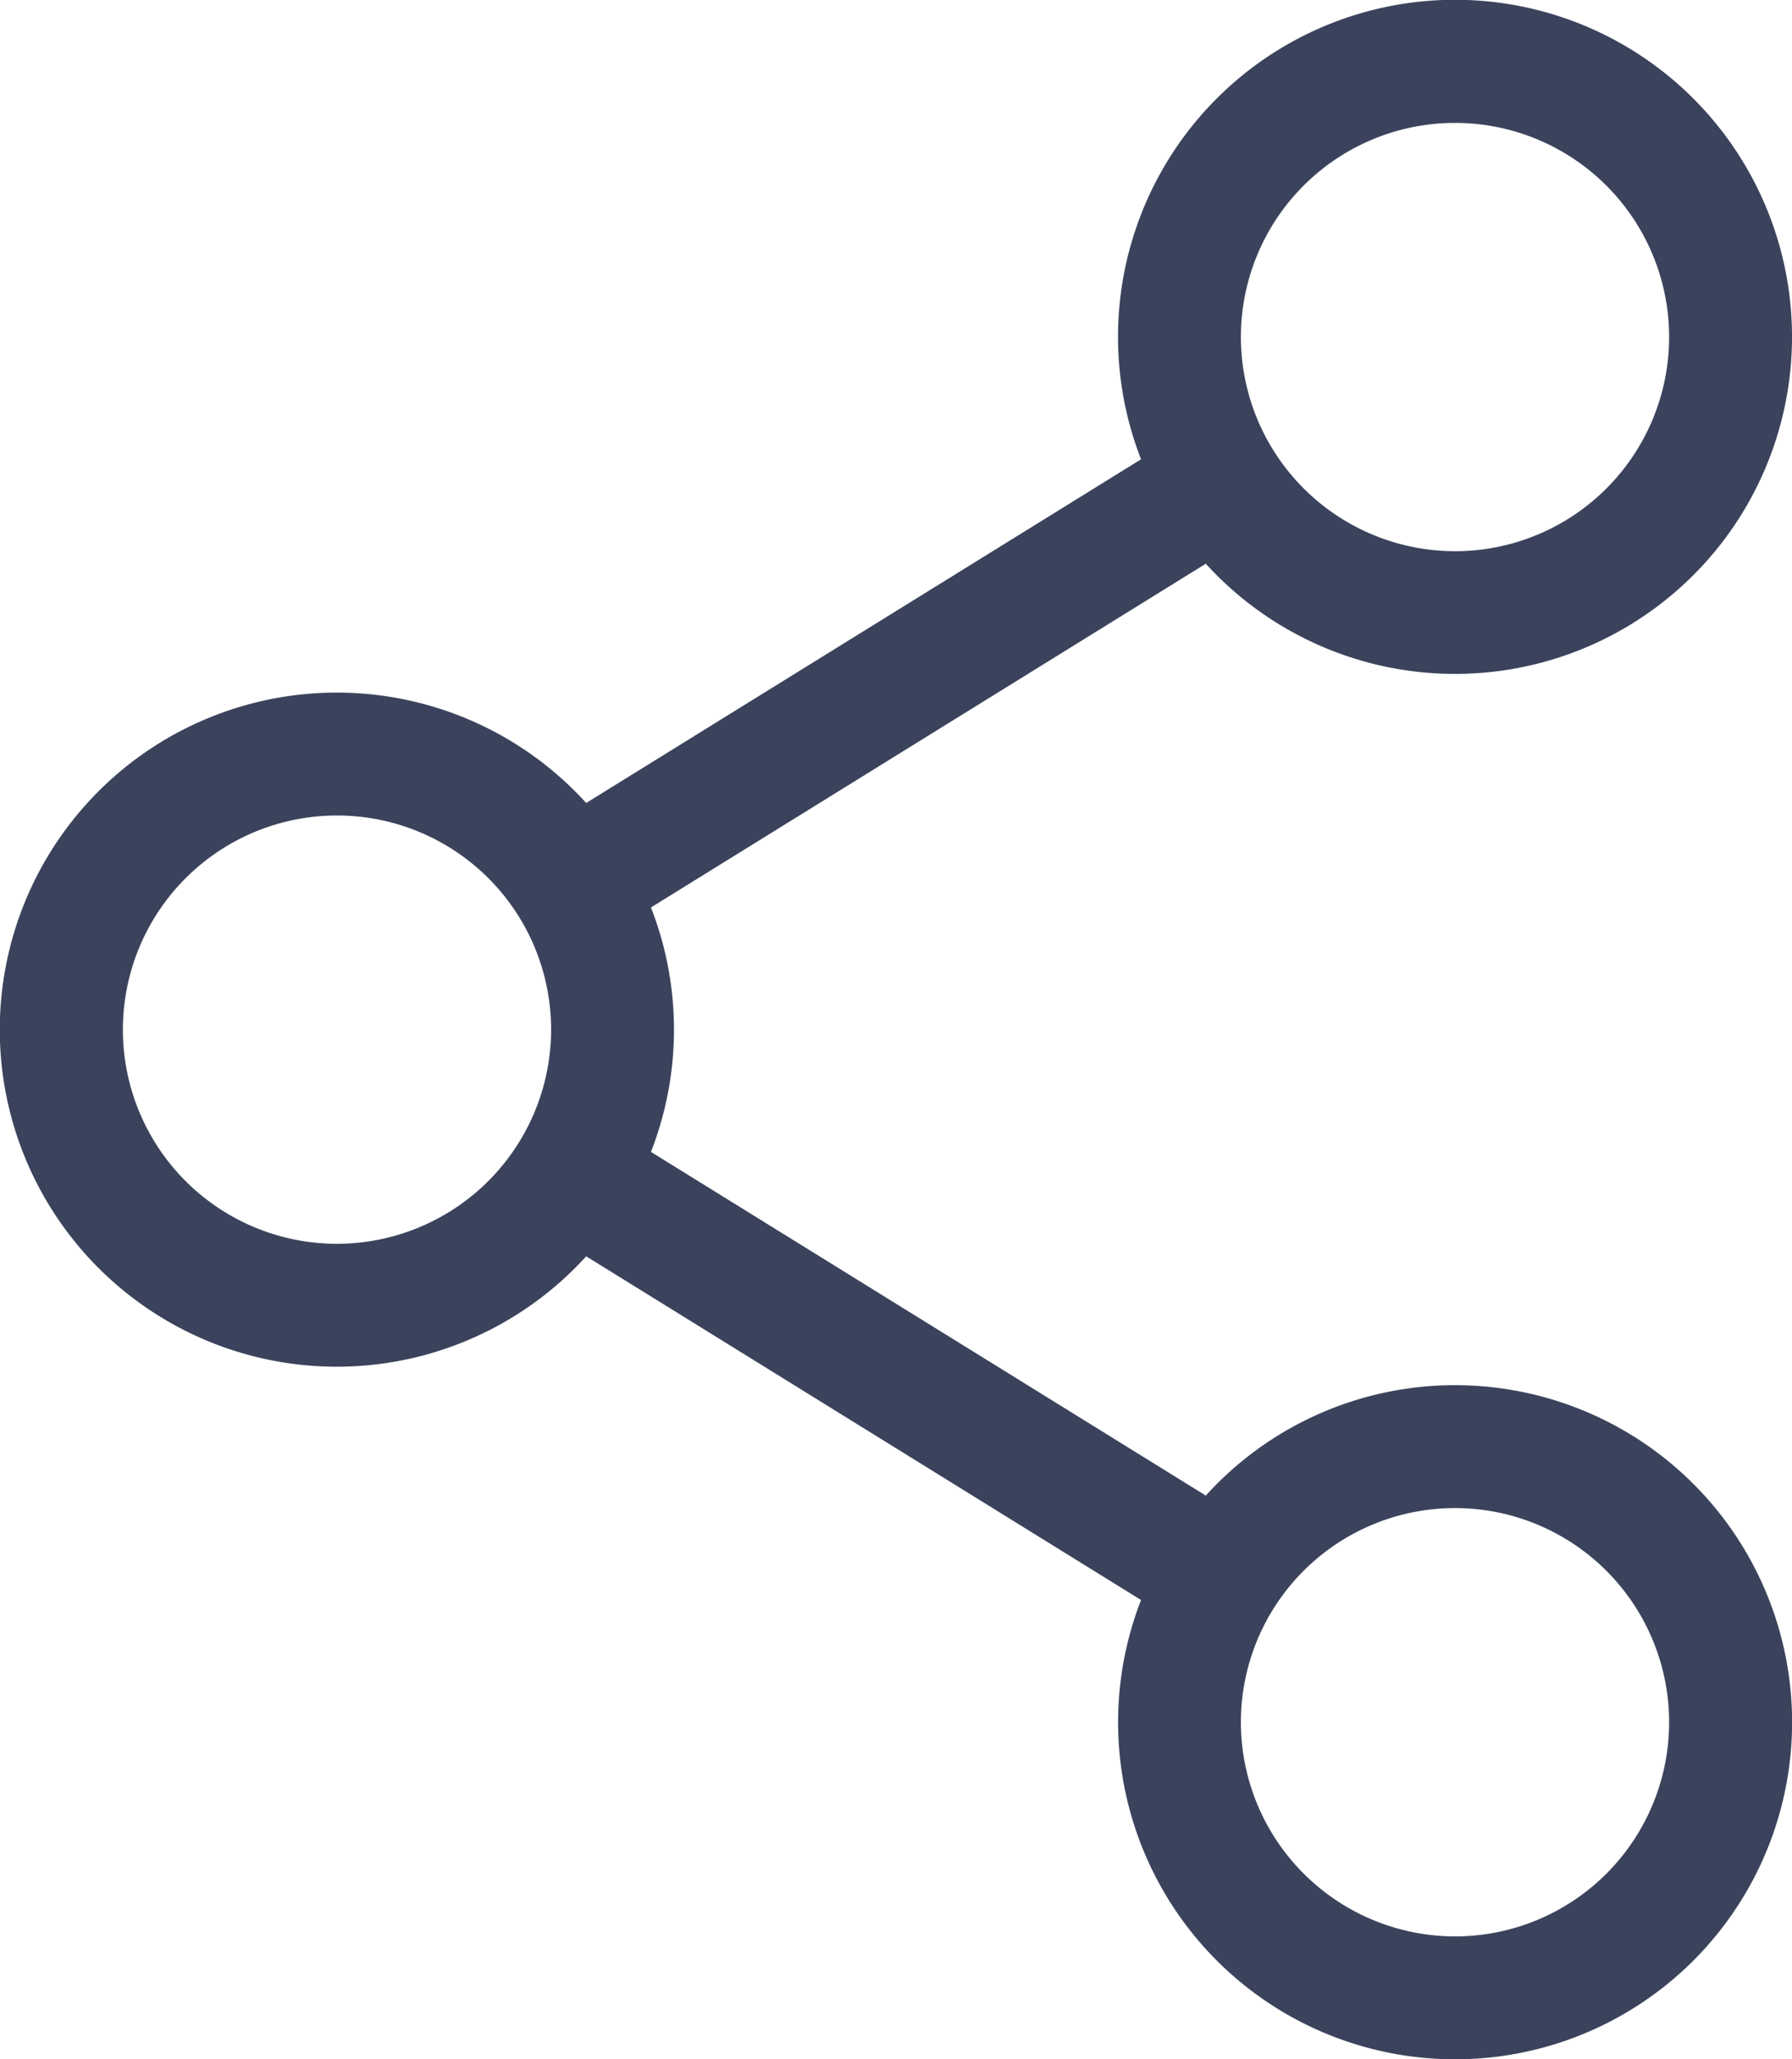
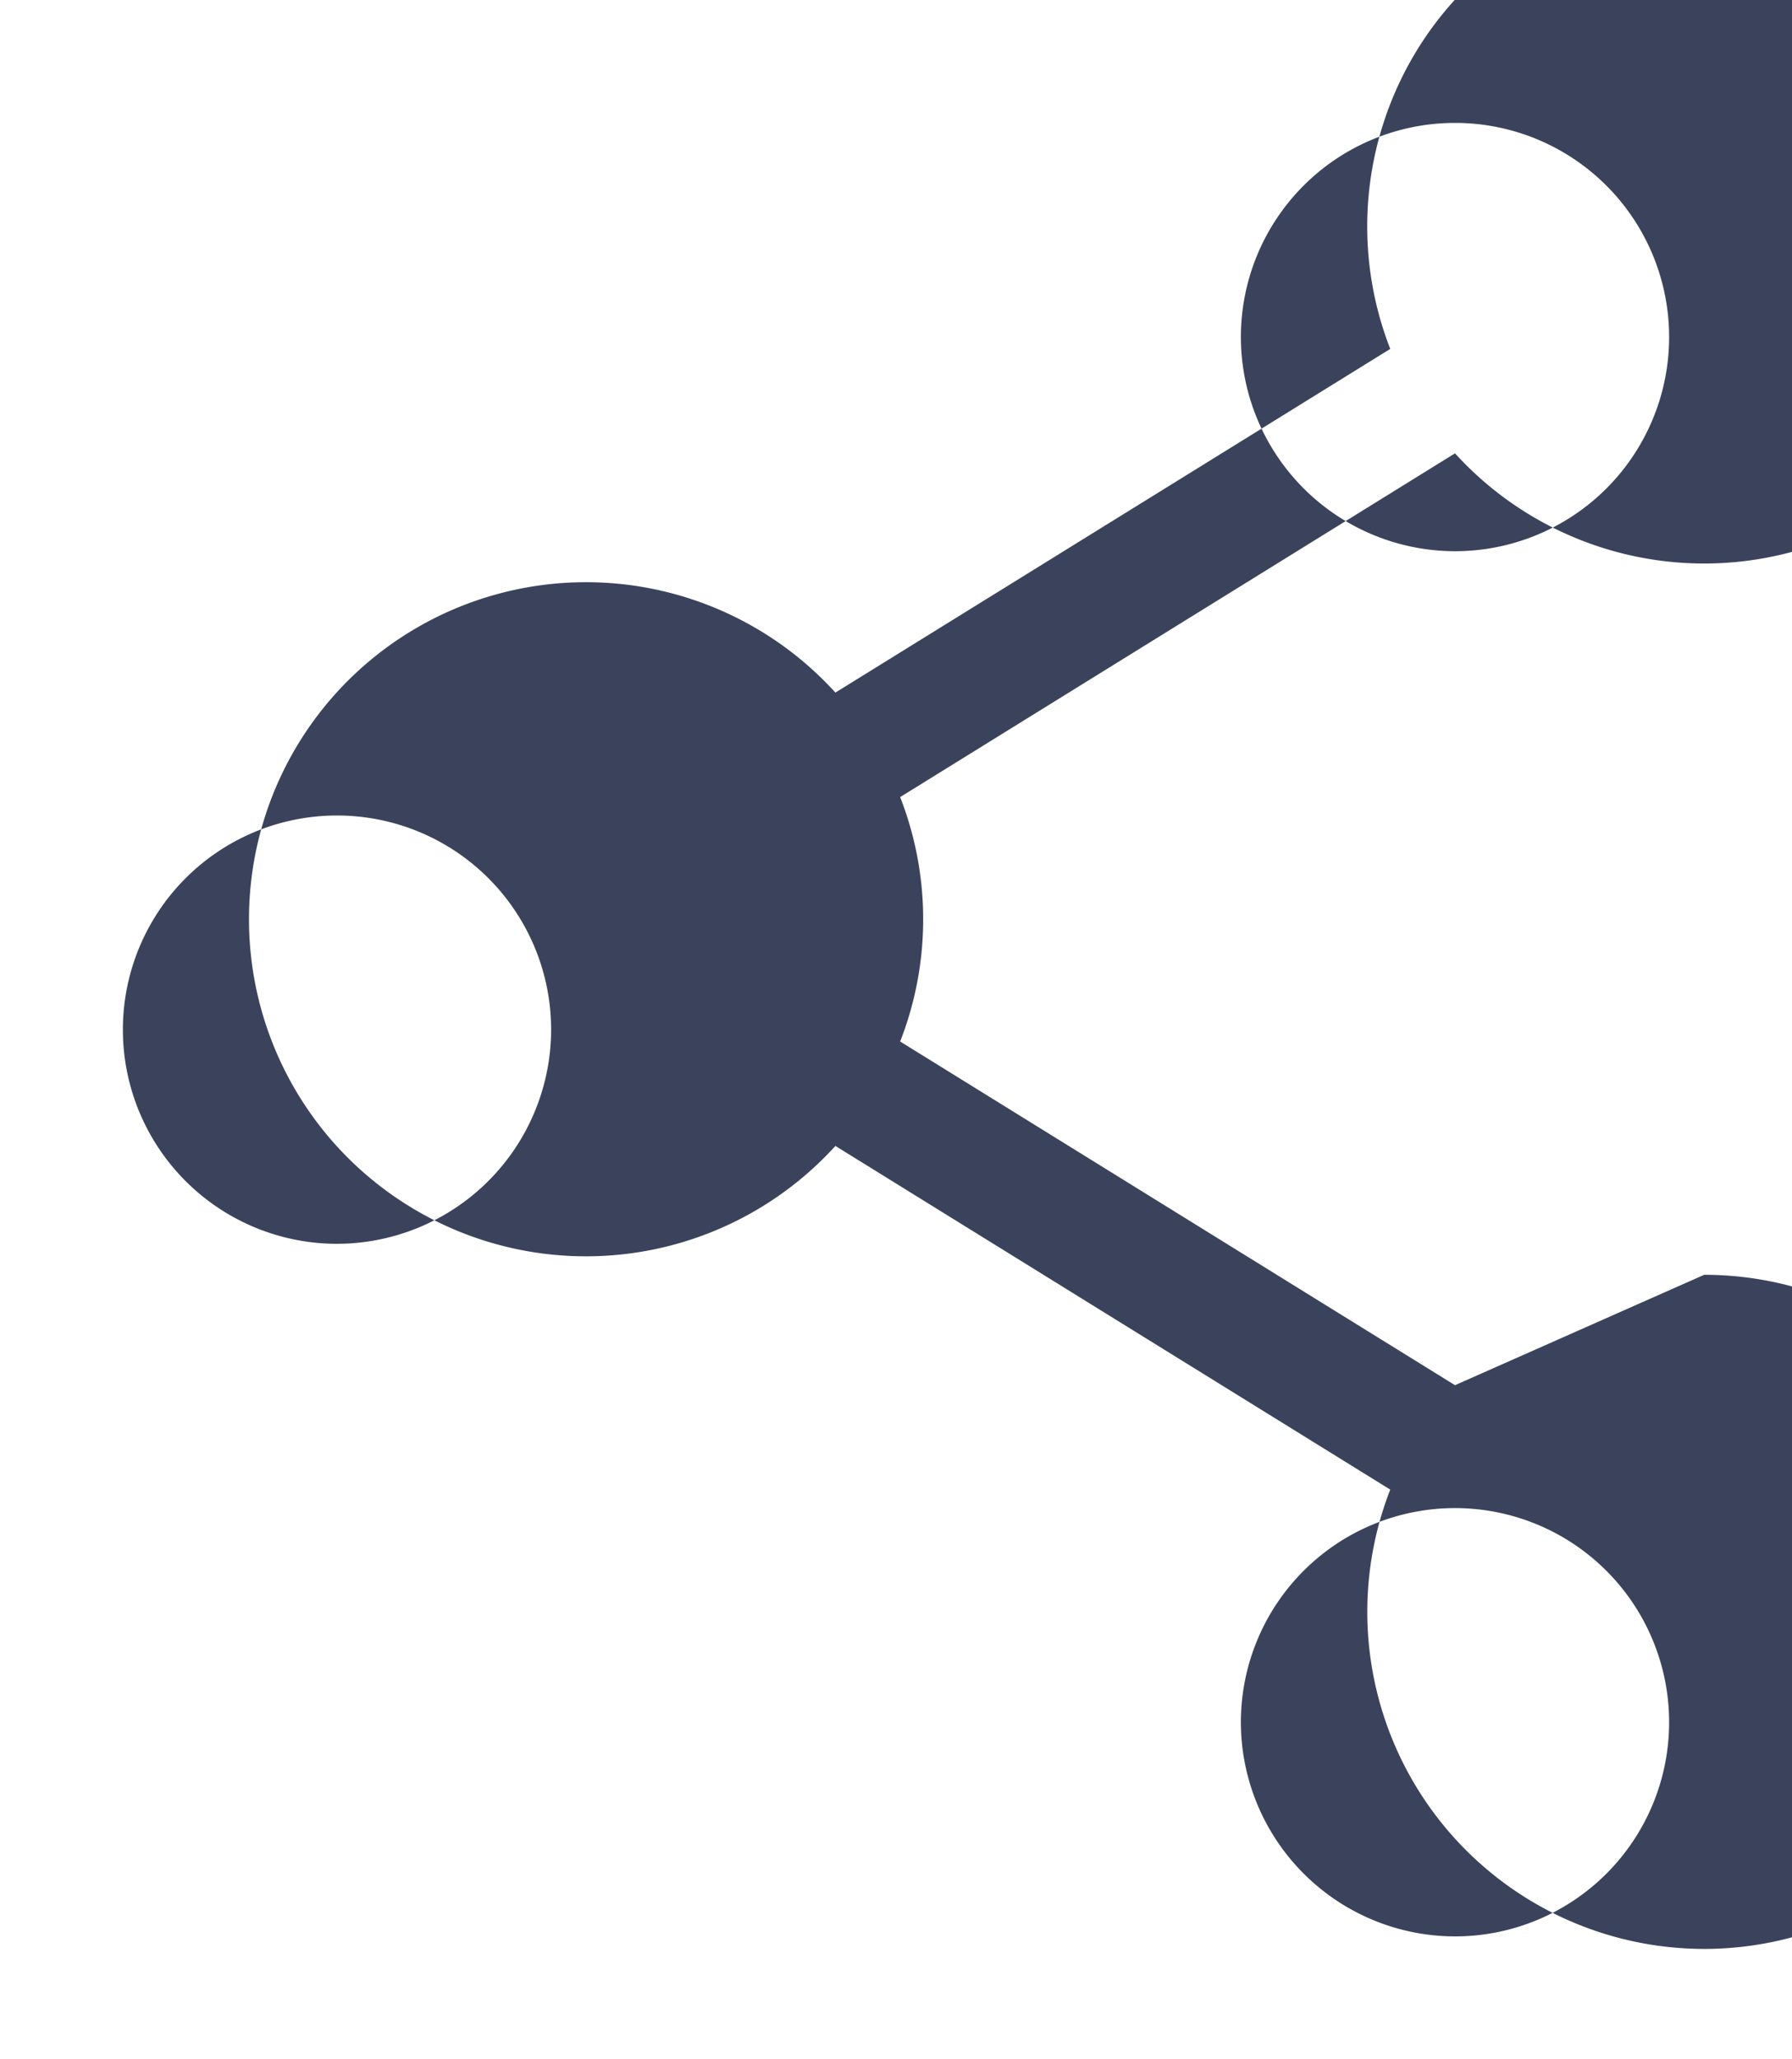
<svg xmlns="http://www.w3.org/2000/svg" width="29.778" height="34.213" viewBox="0 0 29.778 34.213">
-   <path id="share" d="M24.178,23.014a5.587,5.587,0,0,0-4.141,1.834l-9.22-5.71a5.579,5.579,0,0,0,0-4.061l9.22-5.711a5.6,5.6,0,1,0-1.076-1.735l-9.22,5.71a5.6,5.6,0,1,0,0,7.532l9.22,5.71a5.6,5.6,0,1,0,5.217-3.569ZM20.62,5.6a3.558,3.558,0,1,1,3.558,3.558A3.562,3.562,0,0,1,20.62,5.6ZM5.6,20.665a3.558,3.558,0,1,1,3.558-3.558A3.562,3.562,0,0,1,5.6,20.665Zm15.02,7.949a3.558,3.558,0,1,1,3.558,3.558A3.562,3.562,0,0,1,20.62,28.613Zm0,0" fill="#3b435c" />
+   <path id="share" d="M24.178,23.014l-9.22-5.71a5.579,5.579,0,0,0,0-4.061l9.22-5.711a5.6,5.6,0,1,0-1.076-1.735l-9.22,5.71a5.6,5.6,0,1,0,0,7.532l9.22,5.71a5.6,5.6,0,1,0,5.217-3.569ZM20.62,5.6a3.558,3.558,0,1,1,3.558,3.558A3.562,3.562,0,0,1,20.62,5.6ZM5.6,20.665a3.558,3.558,0,1,1,3.558-3.558A3.562,3.562,0,0,1,5.6,20.665Zm15.02,7.949a3.558,3.558,0,1,1,3.558,3.558A3.562,3.562,0,0,1,20.62,28.613Zm0,0" fill="#3b435c" />
</svg>